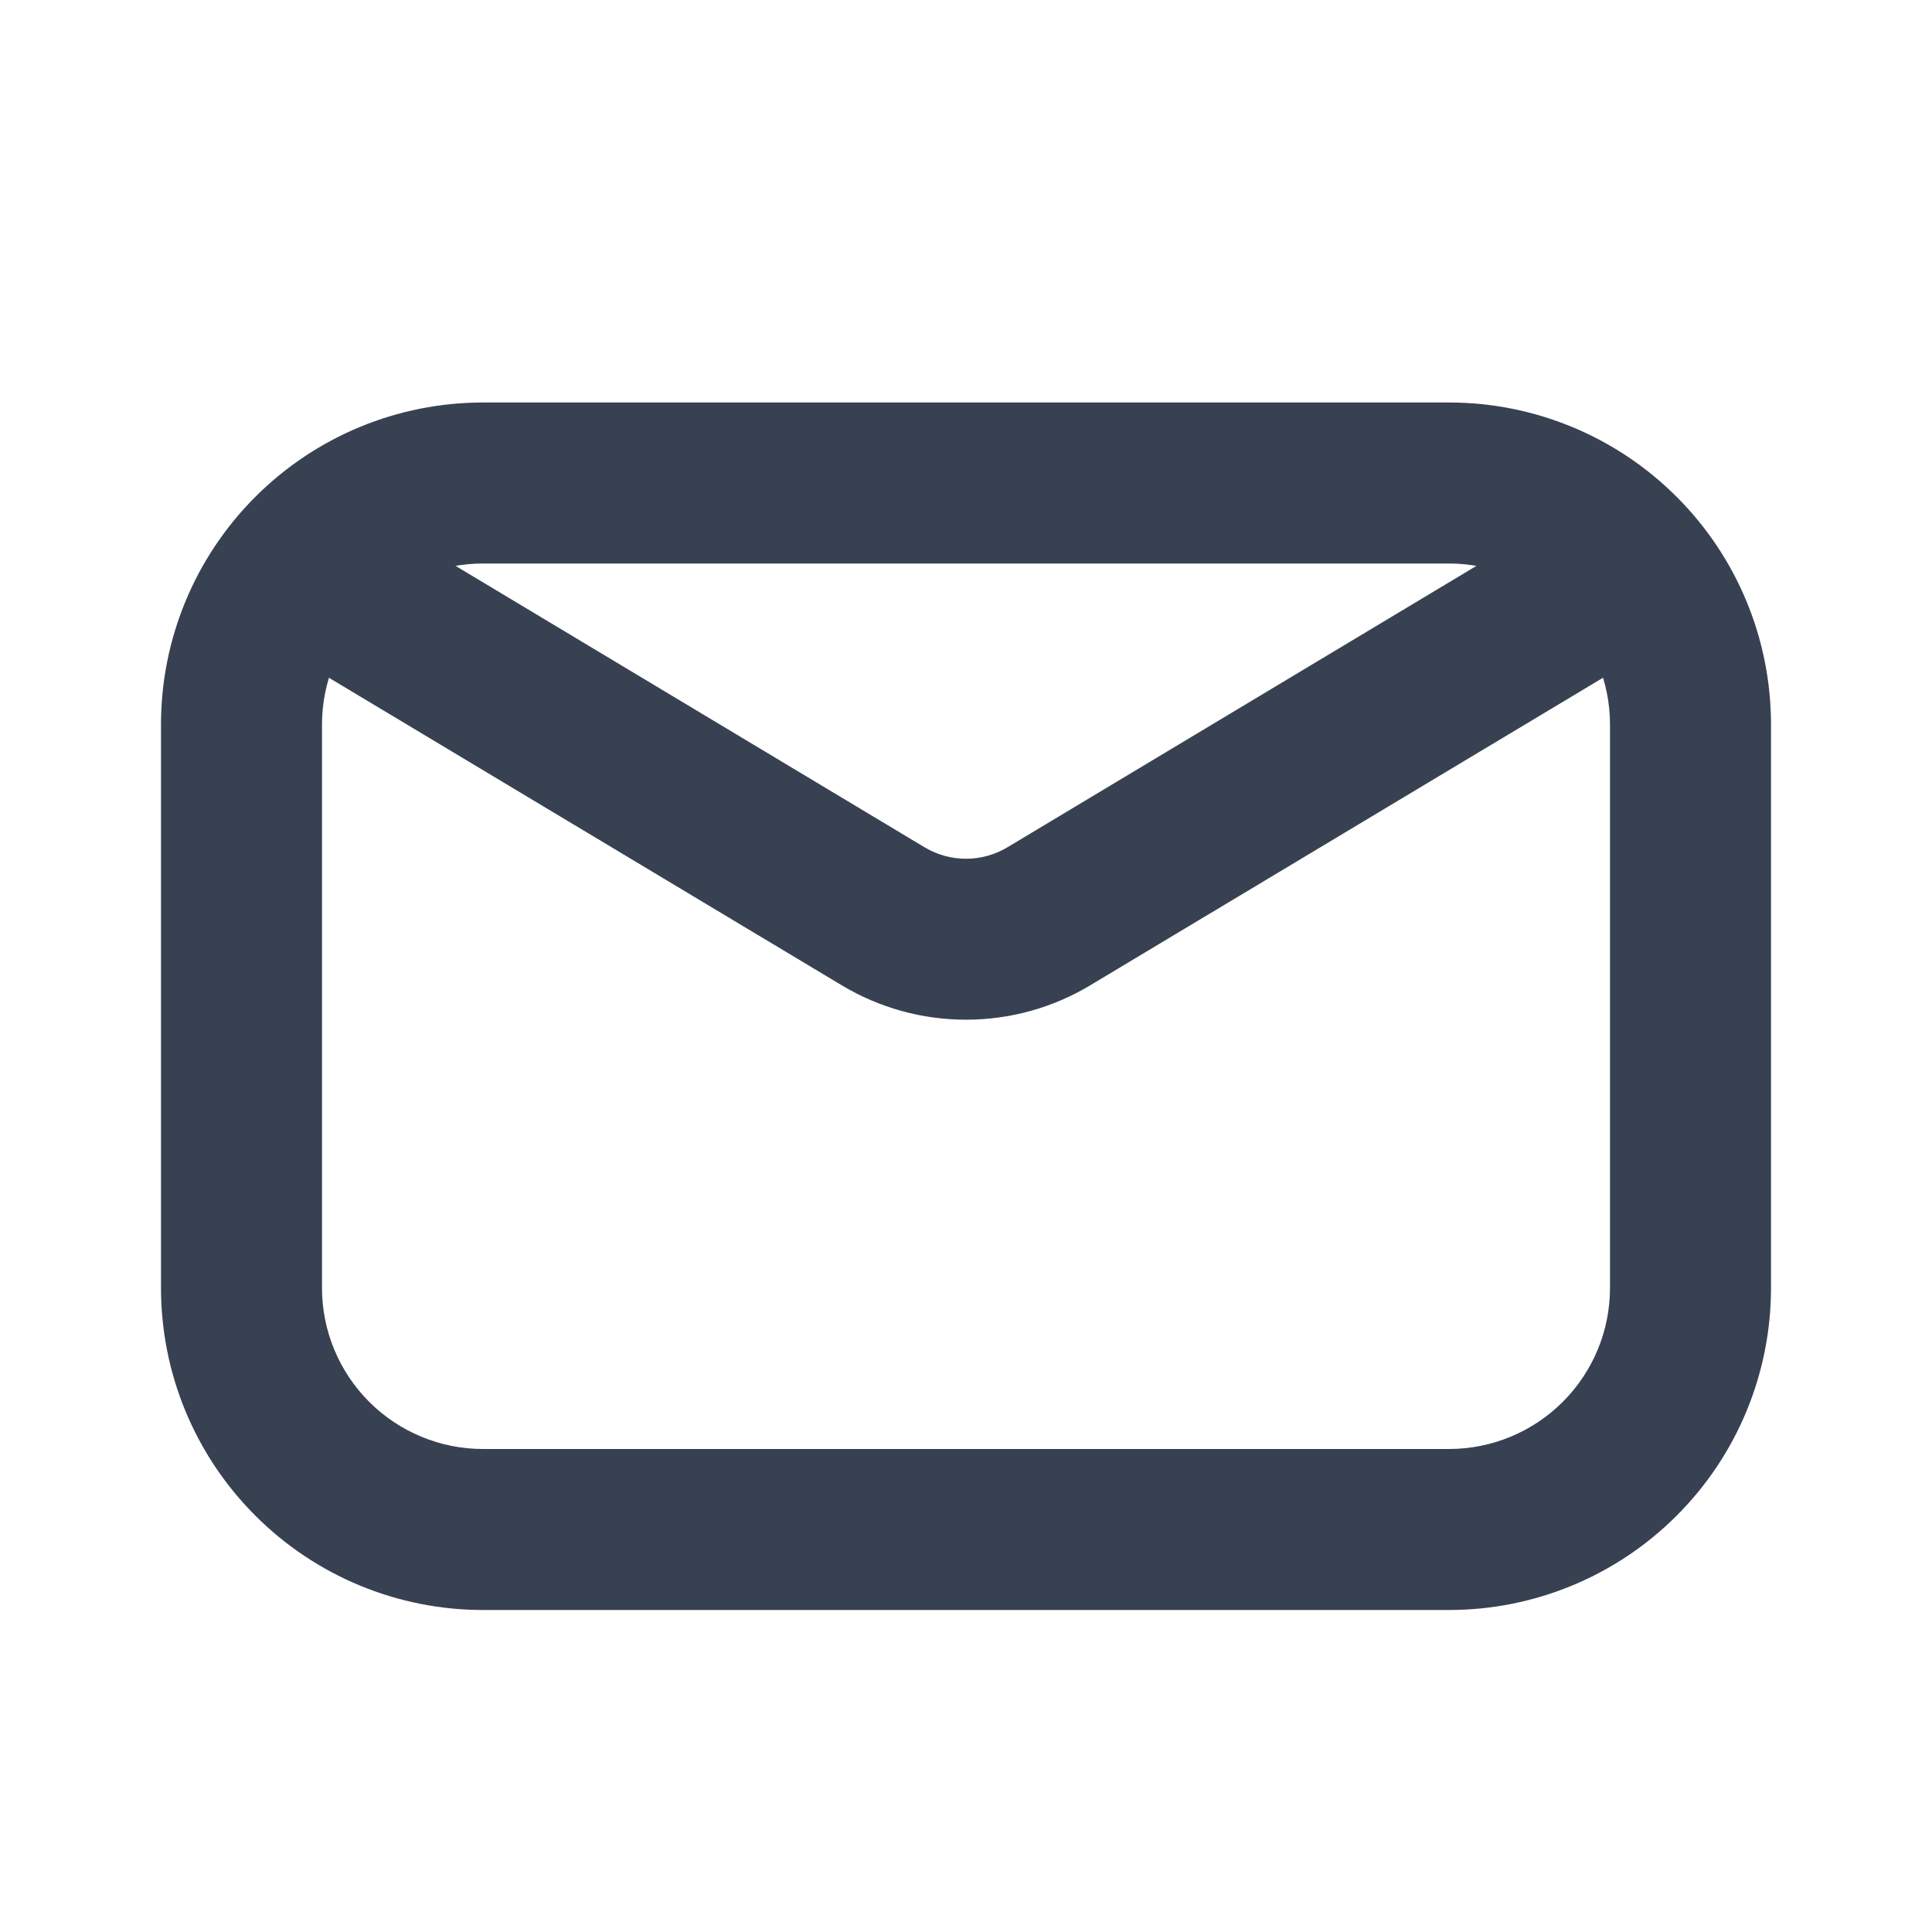
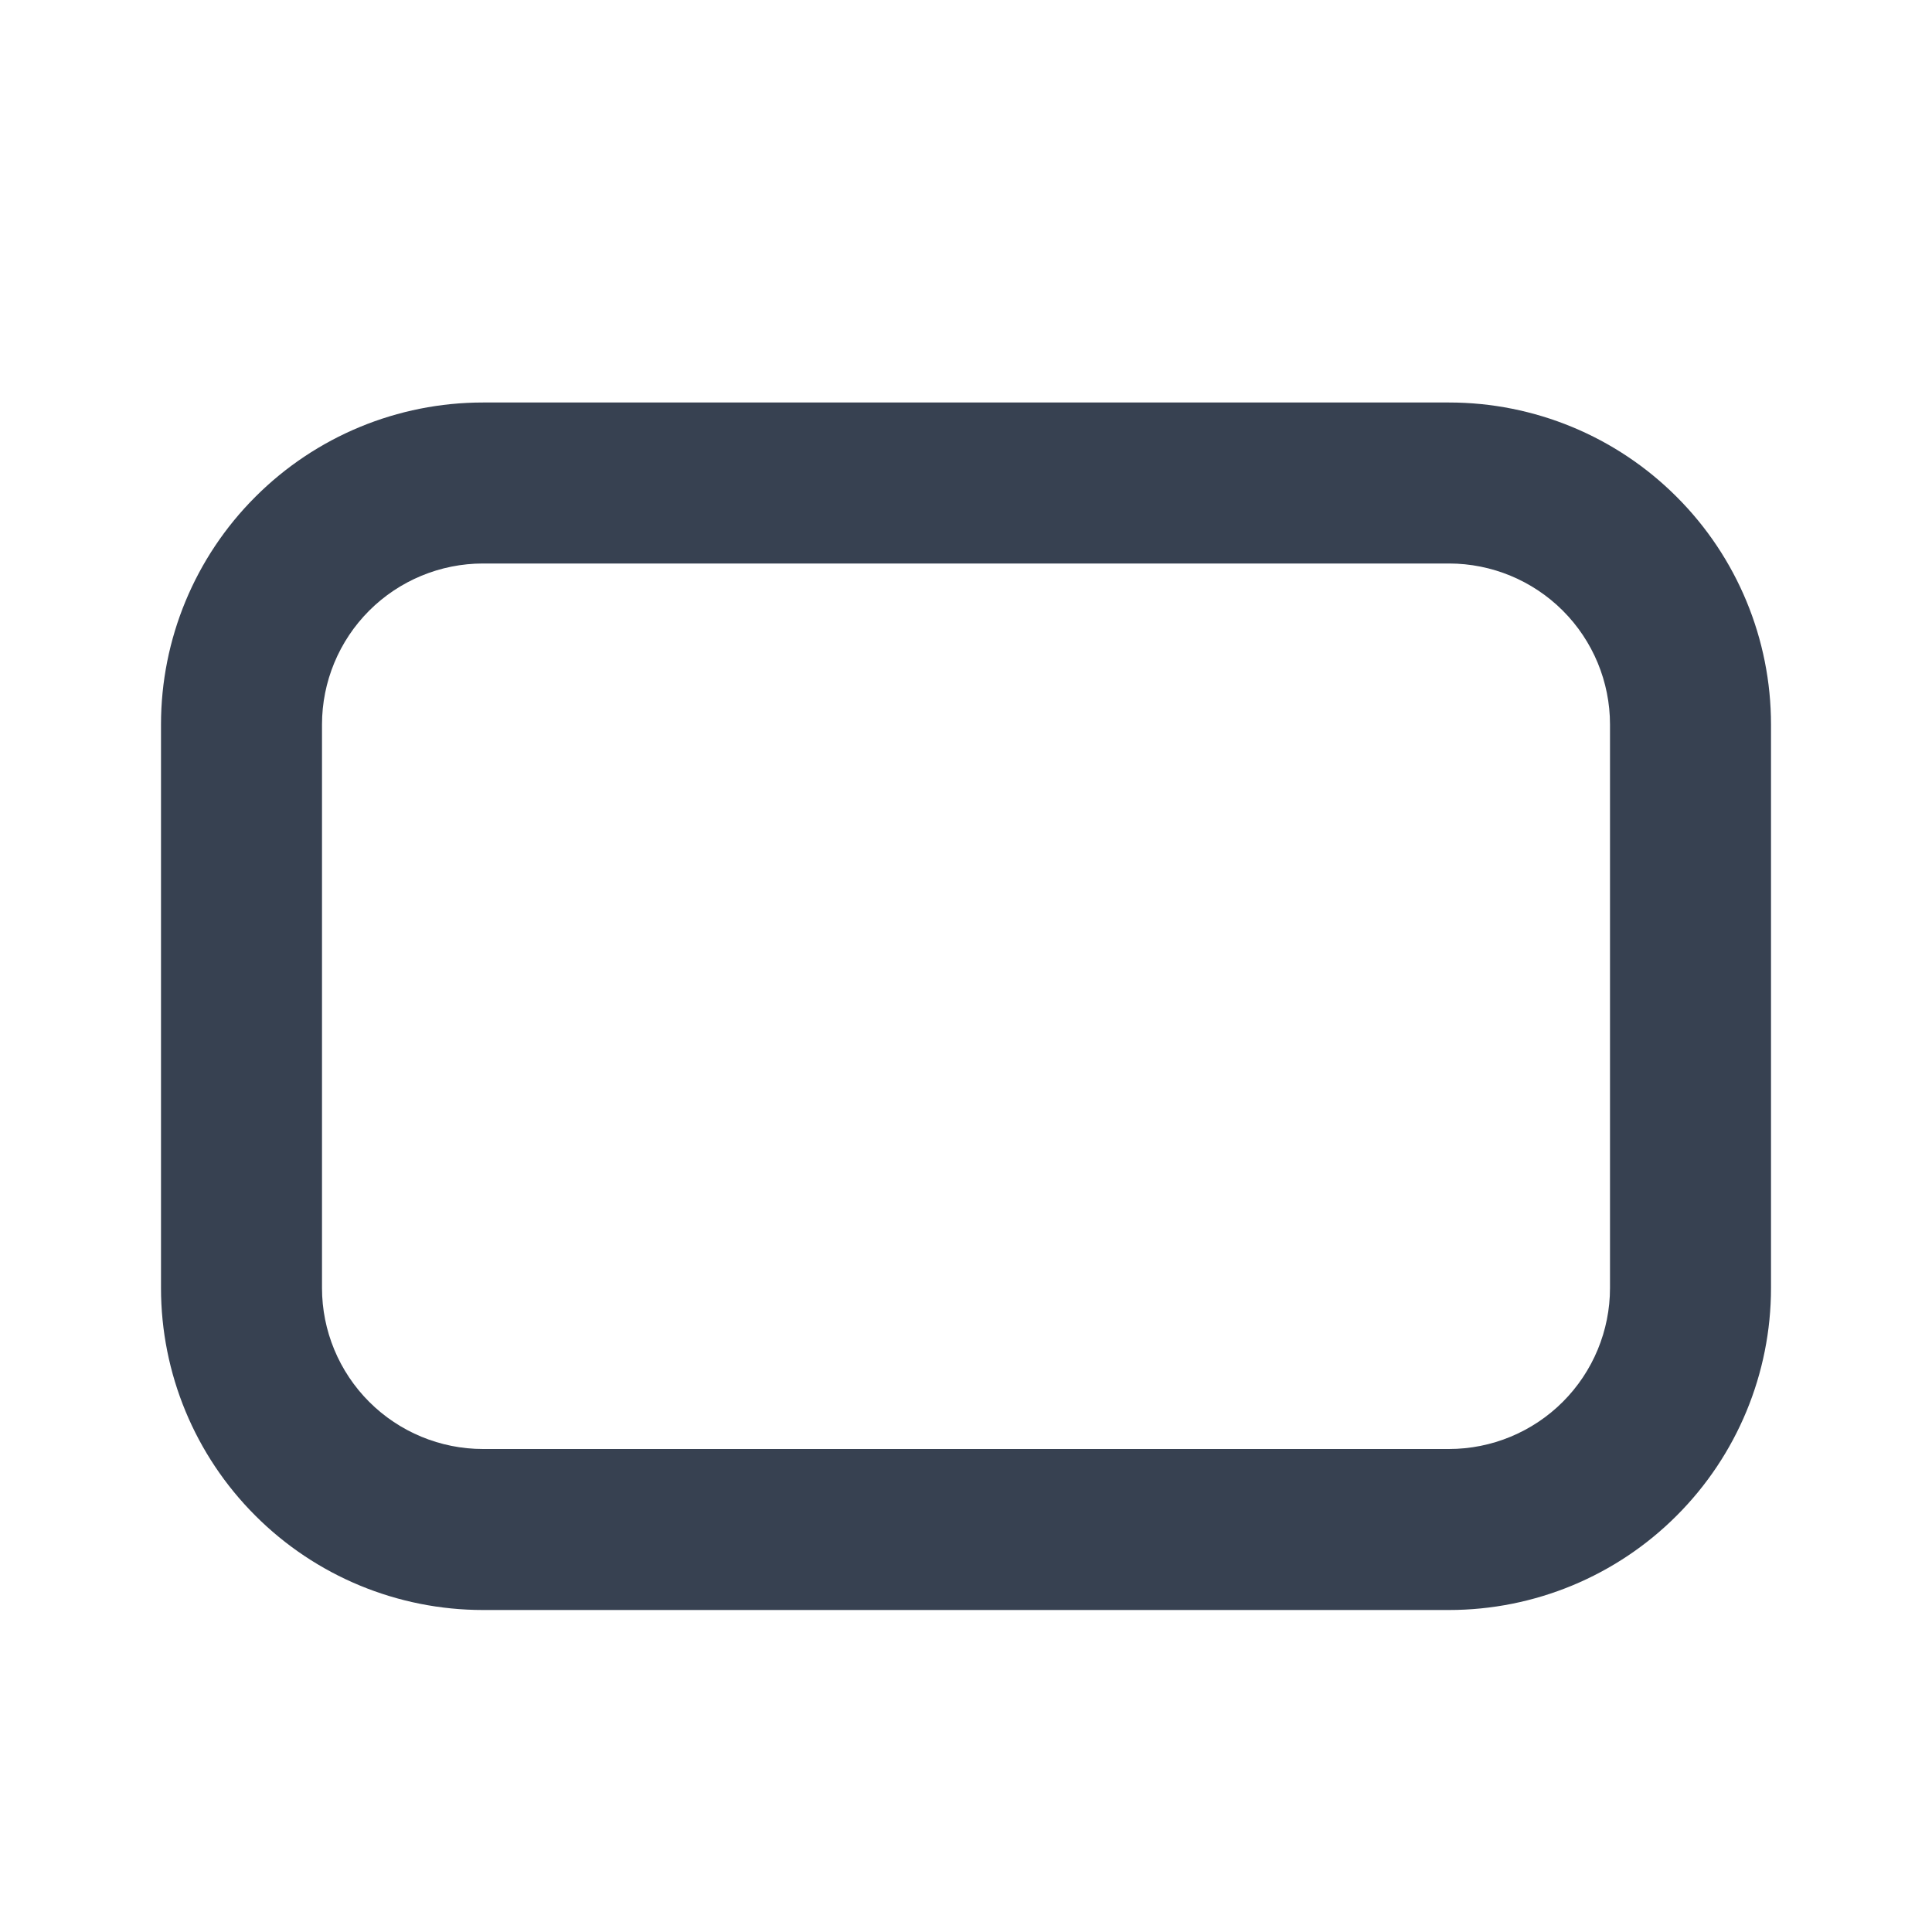
<svg xmlns="http://www.w3.org/2000/svg" width="24" height="24" viewBox="0 0 24 24" fill="none">
  <path fill-rule="evenodd" clip-rule="evenodd" d="M6 5H18C19.061 5 20.078 5.421 20.828 6.172C21.579 6.922 22 7.939 22 9V16C22 17.061 21.579 18.078 20.828 18.828C20.078 19.579 19.061 20 18 20H6C4.939 20 3.922 19.579 3.172 18.828C2.421 18.078 2 17.061 2 16V9C2 7.939 2.421 6.922 3.172 6.172C3.922 5.421 4.939 5 6 5ZM6 7C5.47 7 4.961 7.211 4.586 7.586C4.211 7.961 4 8.47 4 9V16C4 16.53 4.211 17.039 4.586 17.414C4.961 17.789 5.47 18 6 18H18C18.53 18 19.039 17.789 19.414 17.414C19.789 17.039 20 16.53 20 16V9C20 8.47 19.789 7.961 19.414 7.586C19.039 7.211 18.53 7 18 7H6Z" fill="#374151" />
-   <path fill-rule="evenodd" clip-rule="evenodd" d="M3.643 6.986C3.711 6.873 3.8 6.775 3.905 6.697C4.011 6.619 4.131 6.562 4.258 6.53C4.385 6.499 4.518 6.492 4.648 6.511C4.778 6.531 4.902 6.575 5.015 6.643L11.485 10.525C11.64 10.618 11.819 10.668 12 10.668C12.181 10.668 12.359 10.618 12.515 10.525L18.985 6.643C19.098 6.575 19.222 6.531 19.352 6.511C19.482 6.492 19.615 6.498 19.742 6.53C19.87 6.562 19.989 6.618 20.095 6.697C20.201 6.775 20.29 6.873 20.358 6.986C20.425 7.098 20.47 7.223 20.489 7.353C20.509 7.483 20.502 7.615 20.471 7.743C20.439 7.87 20.382 7.99 20.304 8.096C20.226 8.201 20.128 8.29 20.015 8.358L13.543 12.24C13.077 12.52 12.543 12.667 12 12.667C11.456 12.667 10.923 12.52 10.457 12.24L3.984 8.358C3.757 8.221 3.593 8 3.529 7.743C3.465 7.486 3.506 7.213 3.643 6.986Z" fill="#374151" />
</svg>